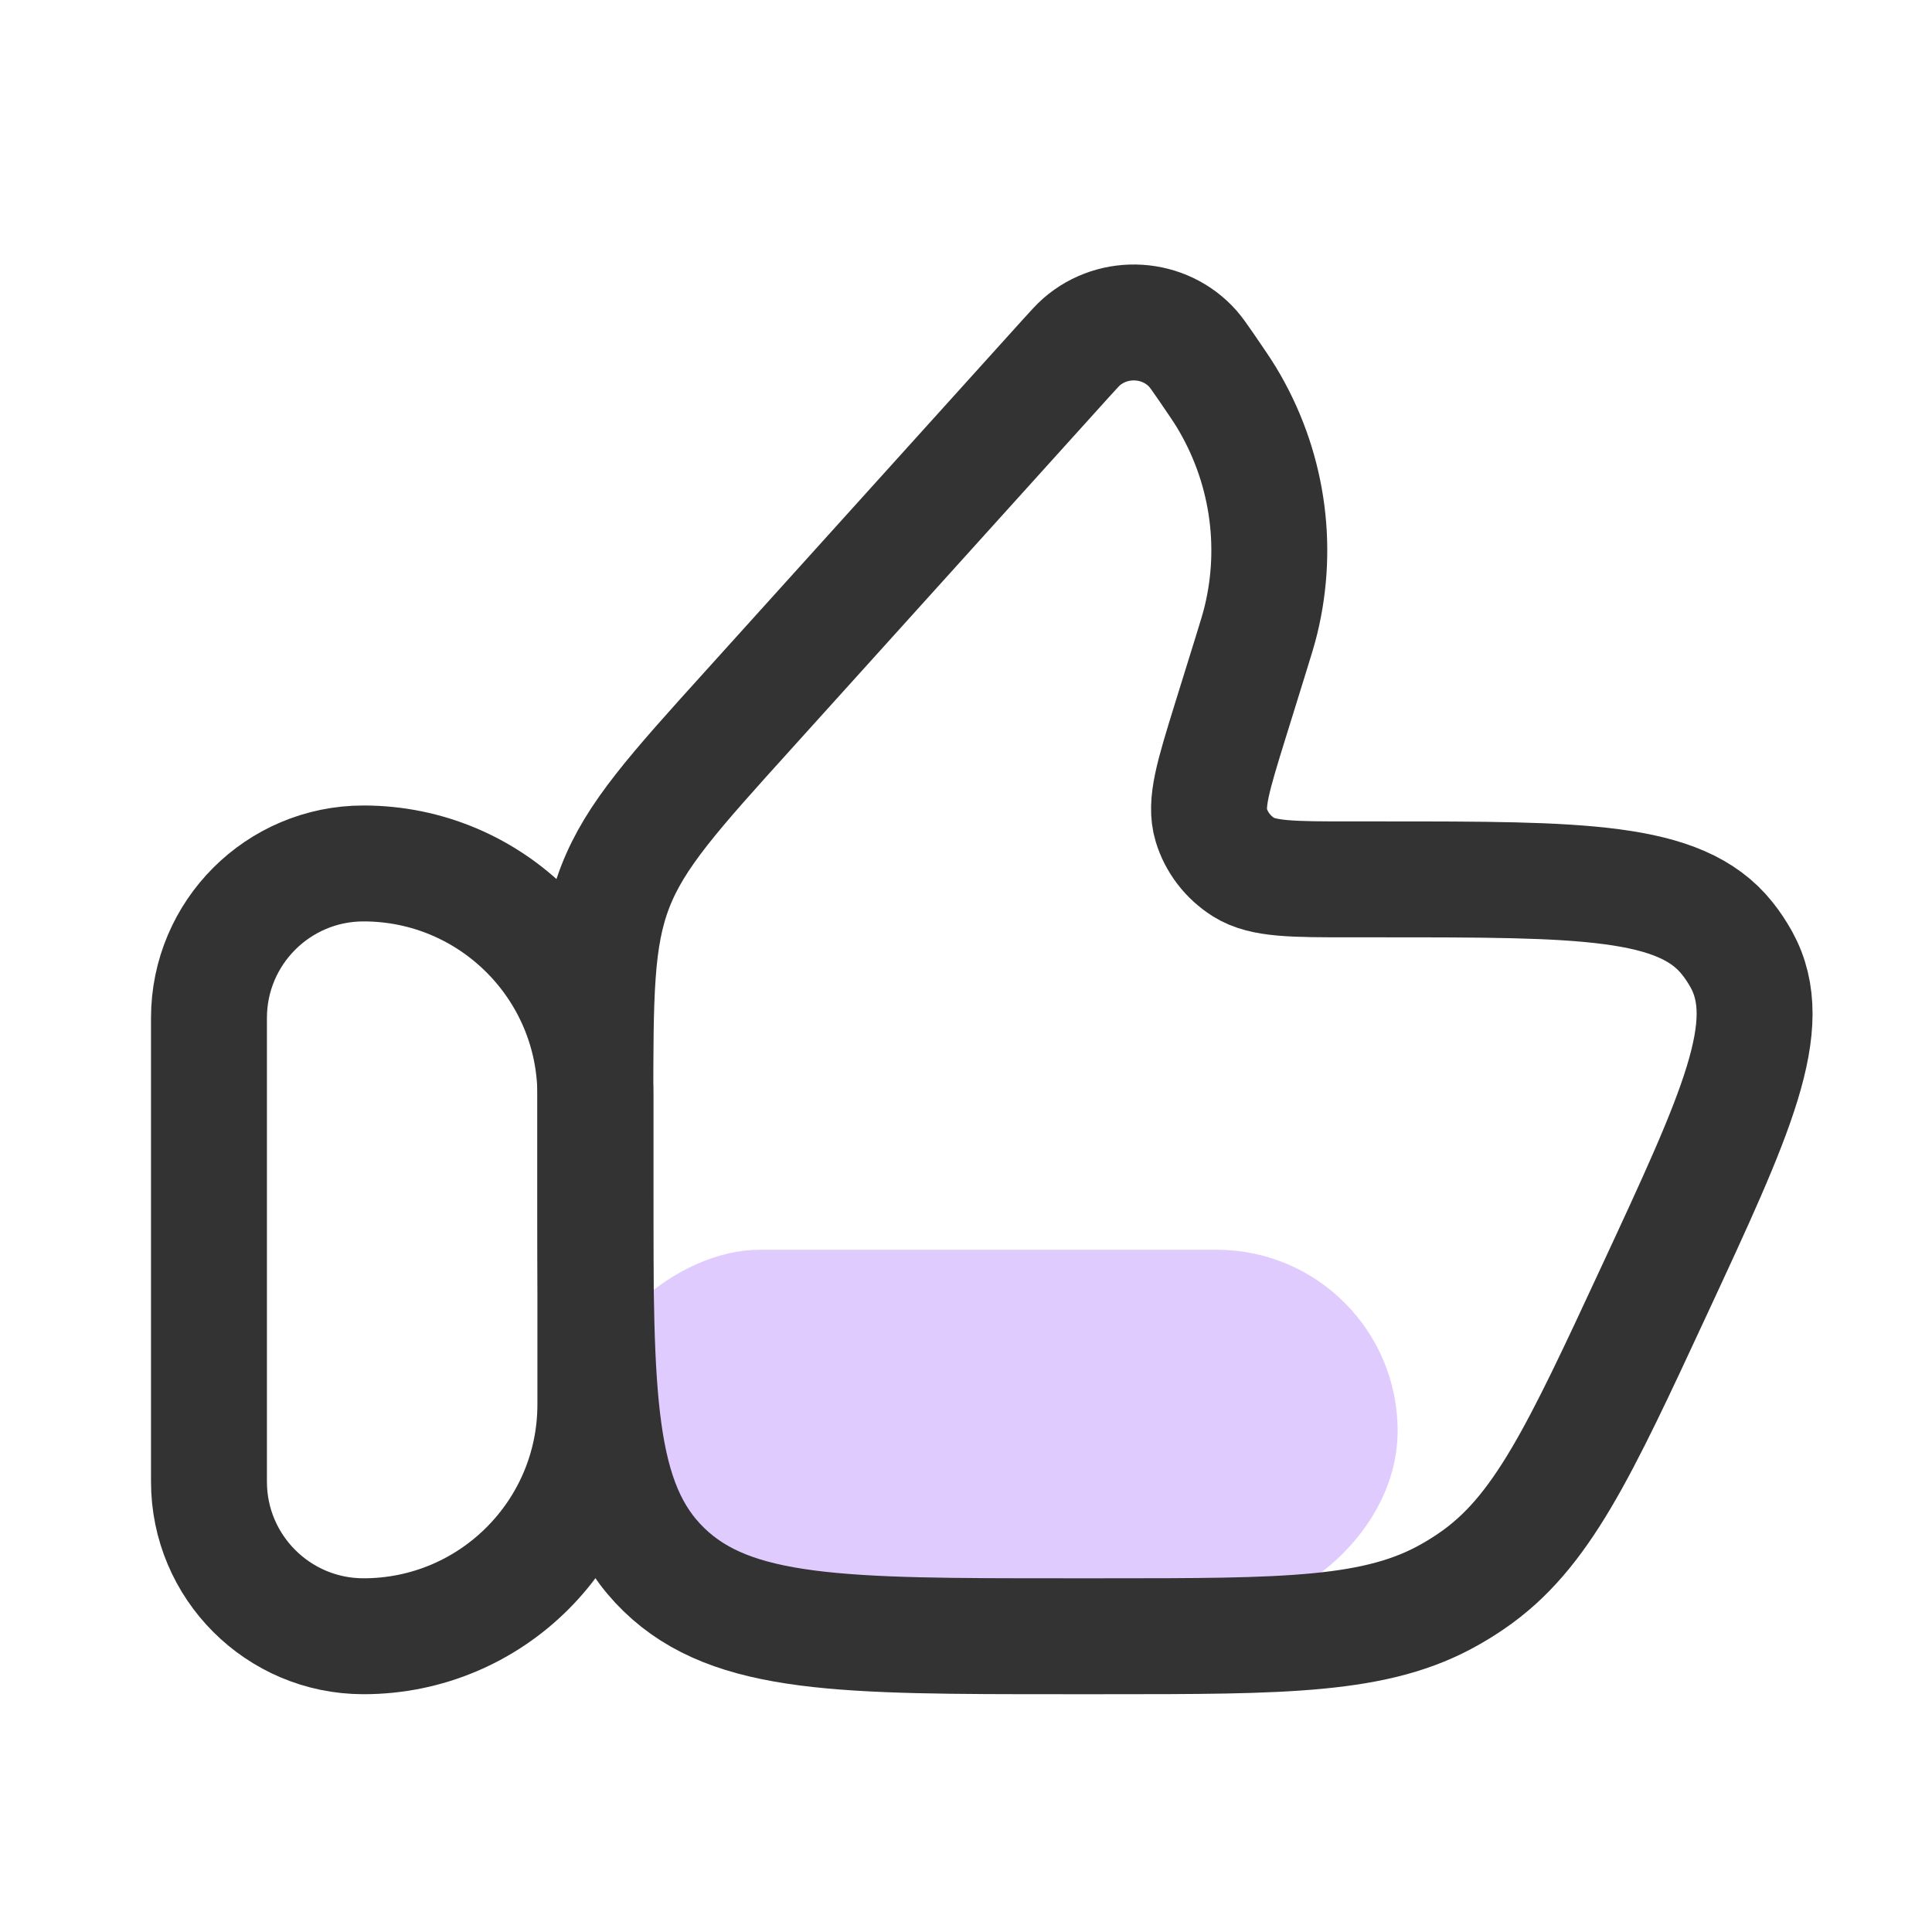
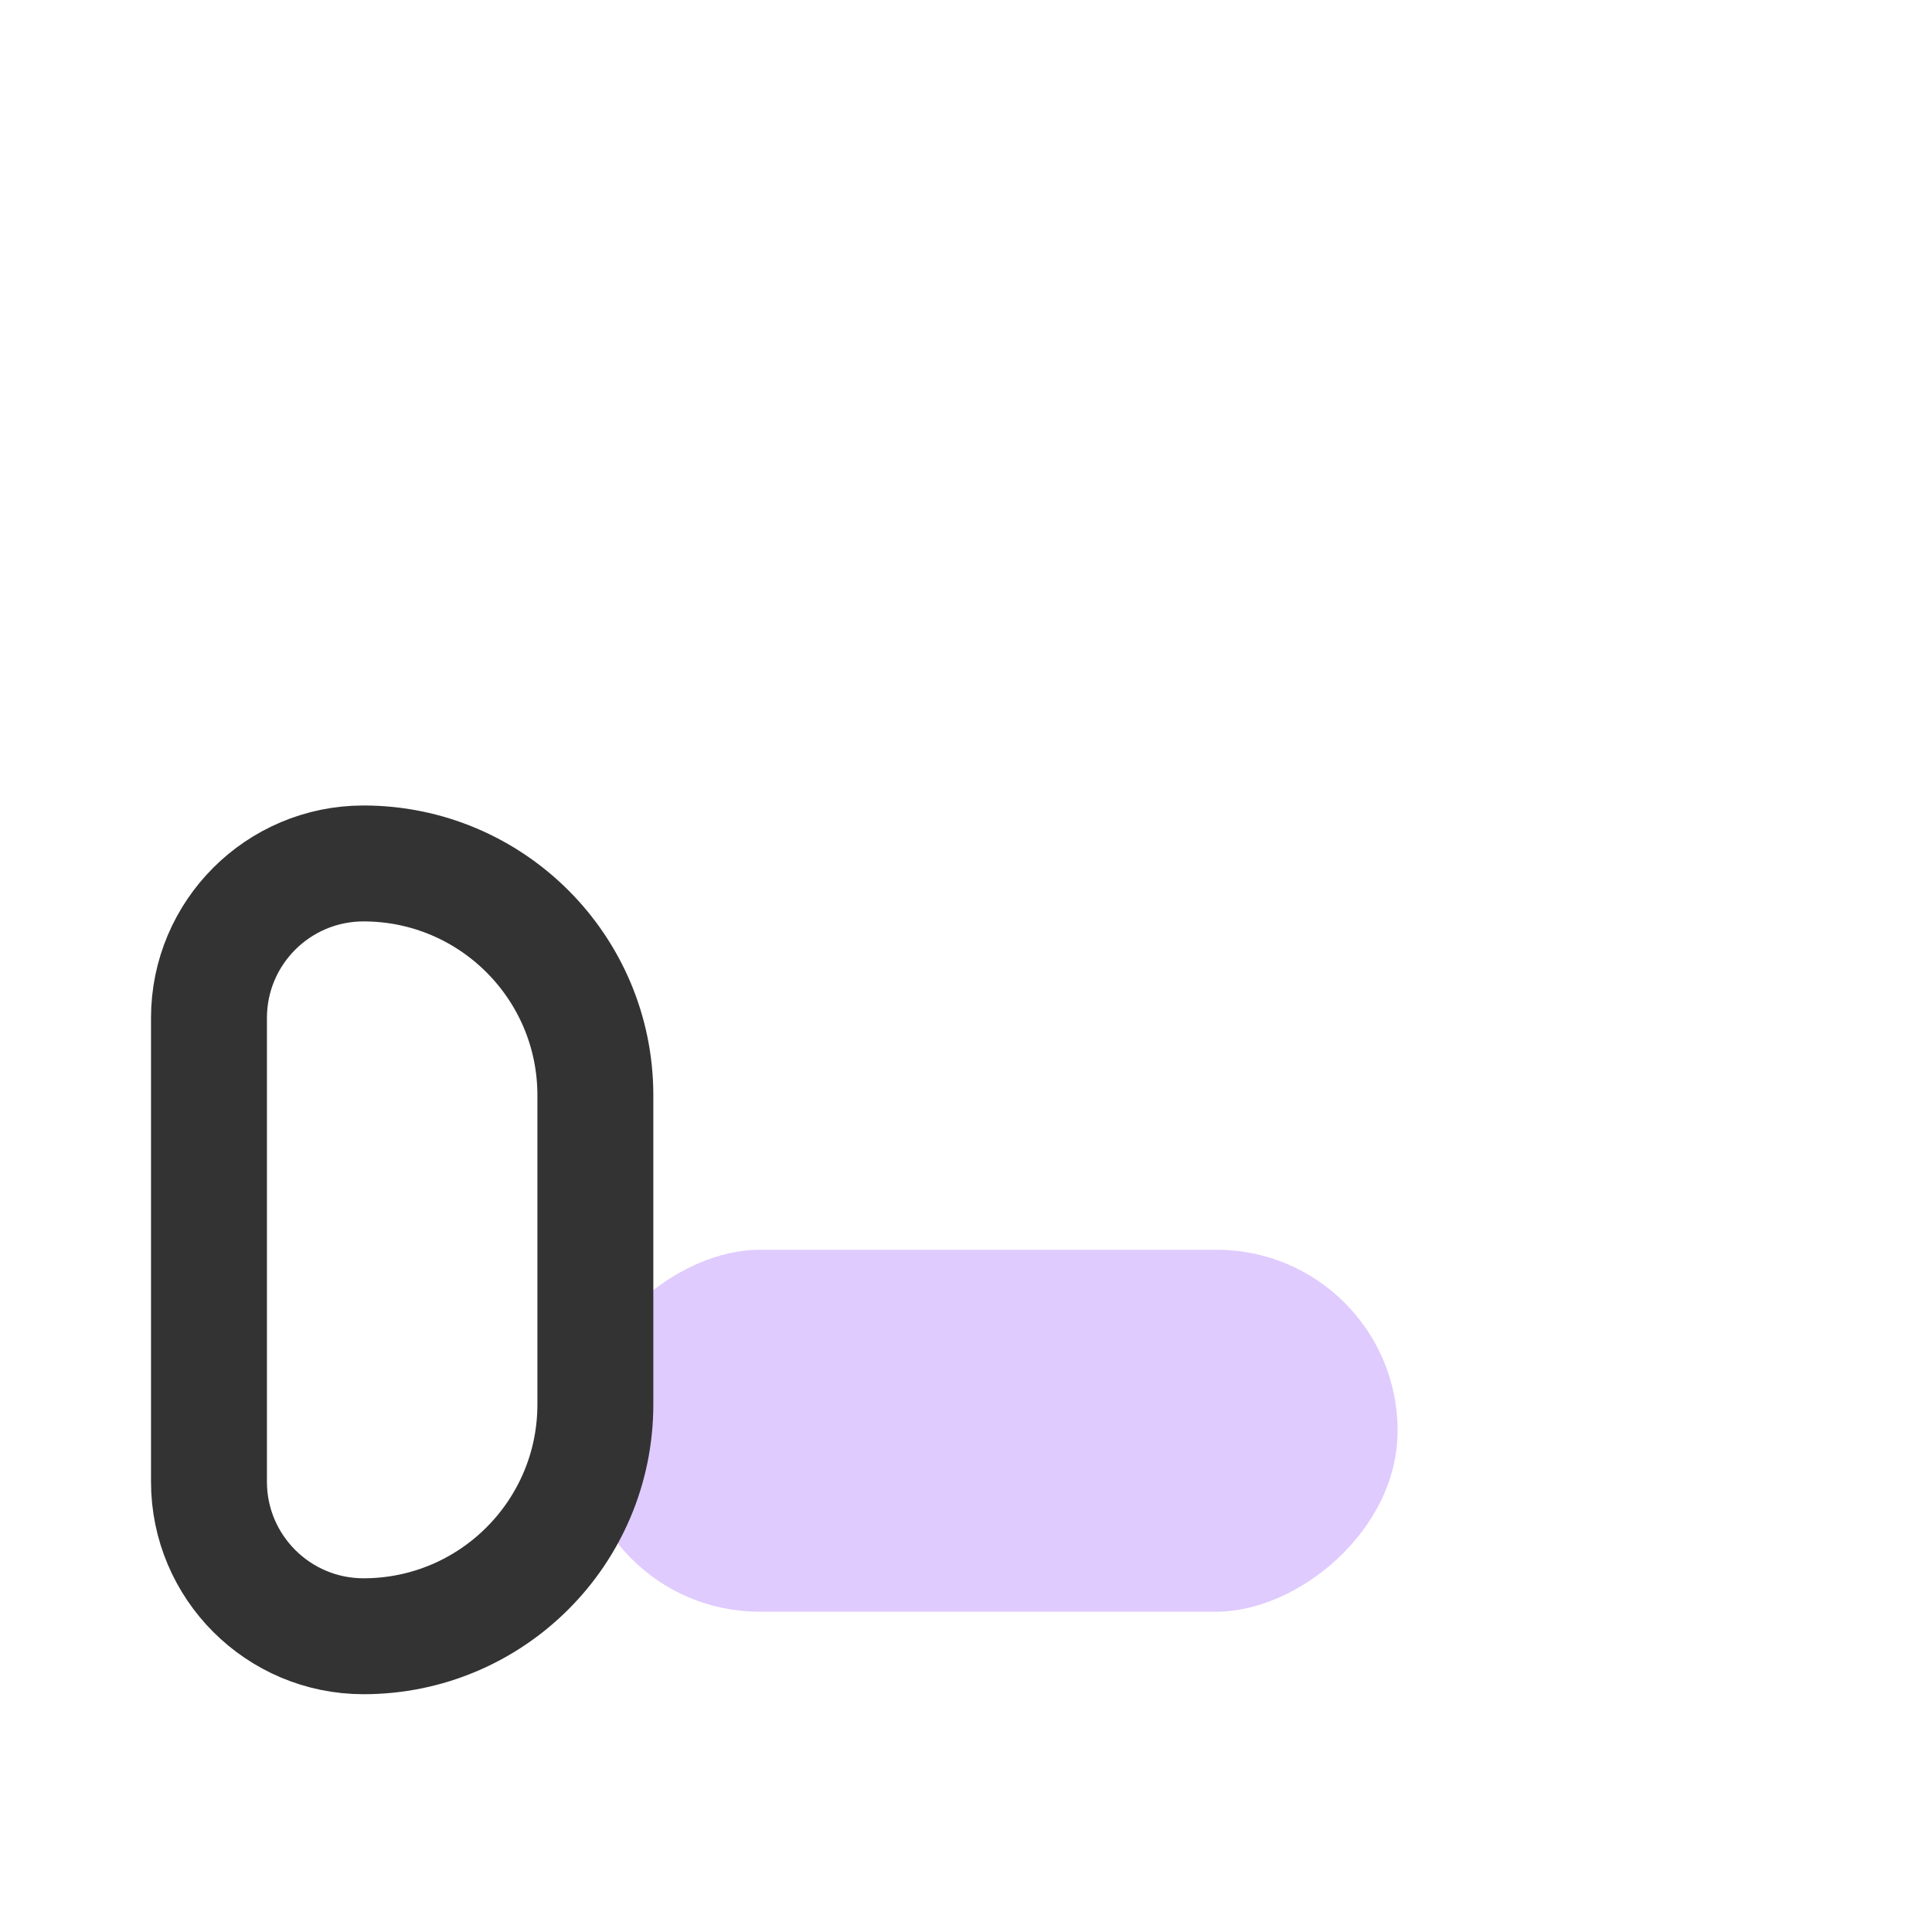
<svg xmlns="http://www.w3.org/2000/svg" width="25" height="25" viewBox="0 0 25 25" fill="none">
  <rect x="7.485" y="20.855" width="4.683" height="10.6" rx="2.341" transform="rotate(-90 7.485 20.855)" fill="#DFCBFE" />
  <path d="M2.704 13.173C2.704 12.068 3.6 11.173 4.704 11.173C6.361 11.173 7.704 12.516 7.704 14.173V18.173C7.704 19.83 6.361 21.173 4.704 21.173C3.6 21.173 2.704 20.277 2.704 19.173V13.173Z" stroke="#333333" stroke-width="1.5" stroke-linecap="round" stroke-linejoin="round" />
-   <path d="M16.183 8.479L15.916 9.339C15.698 10.044 15.589 10.396 15.673 10.675C15.741 10.9 15.89 11.094 16.093 11.222C16.344 11.379 16.724 11.379 17.483 11.379H17.887C20.457 11.379 21.742 11.379 22.349 12.14C22.419 12.227 22.48 12.32 22.534 12.417C23.001 13.265 22.47 14.408 21.408 16.694C20.434 18.792 19.947 19.841 19.042 20.458C18.955 20.518 18.865 20.574 18.772 20.627C17.82 21.173 16.64 21.173 14.28 21.173H13.769C10.91 21.173 9.48 21.173 8.592 20.312C7.704 19.452 7.704 18.067 7.704 15.297V14.323C7.704 12.867 7.704 12.14 7.962 11.473C8.221 10.807 8.715 10.259 9.705 9.164L13.796 4.633C13.899 4.52 13.95 4.463 13.995 4.424C14.418 4.056 15.069 4.097 15.438 4.515C15.478 4.56 15.521 4.623 15.608 4.748C15.743 4.945 15.81 5.043 15.87 5.141C16.397 6.012 16.556 7.047 16.315 8.03C16.288 8.14 16.253 8.253 16.183 8.479Z" stroke="#333333" stroke-width="1.5" stroke-linecap="round" stroke-linejoin="round" />
</svg>